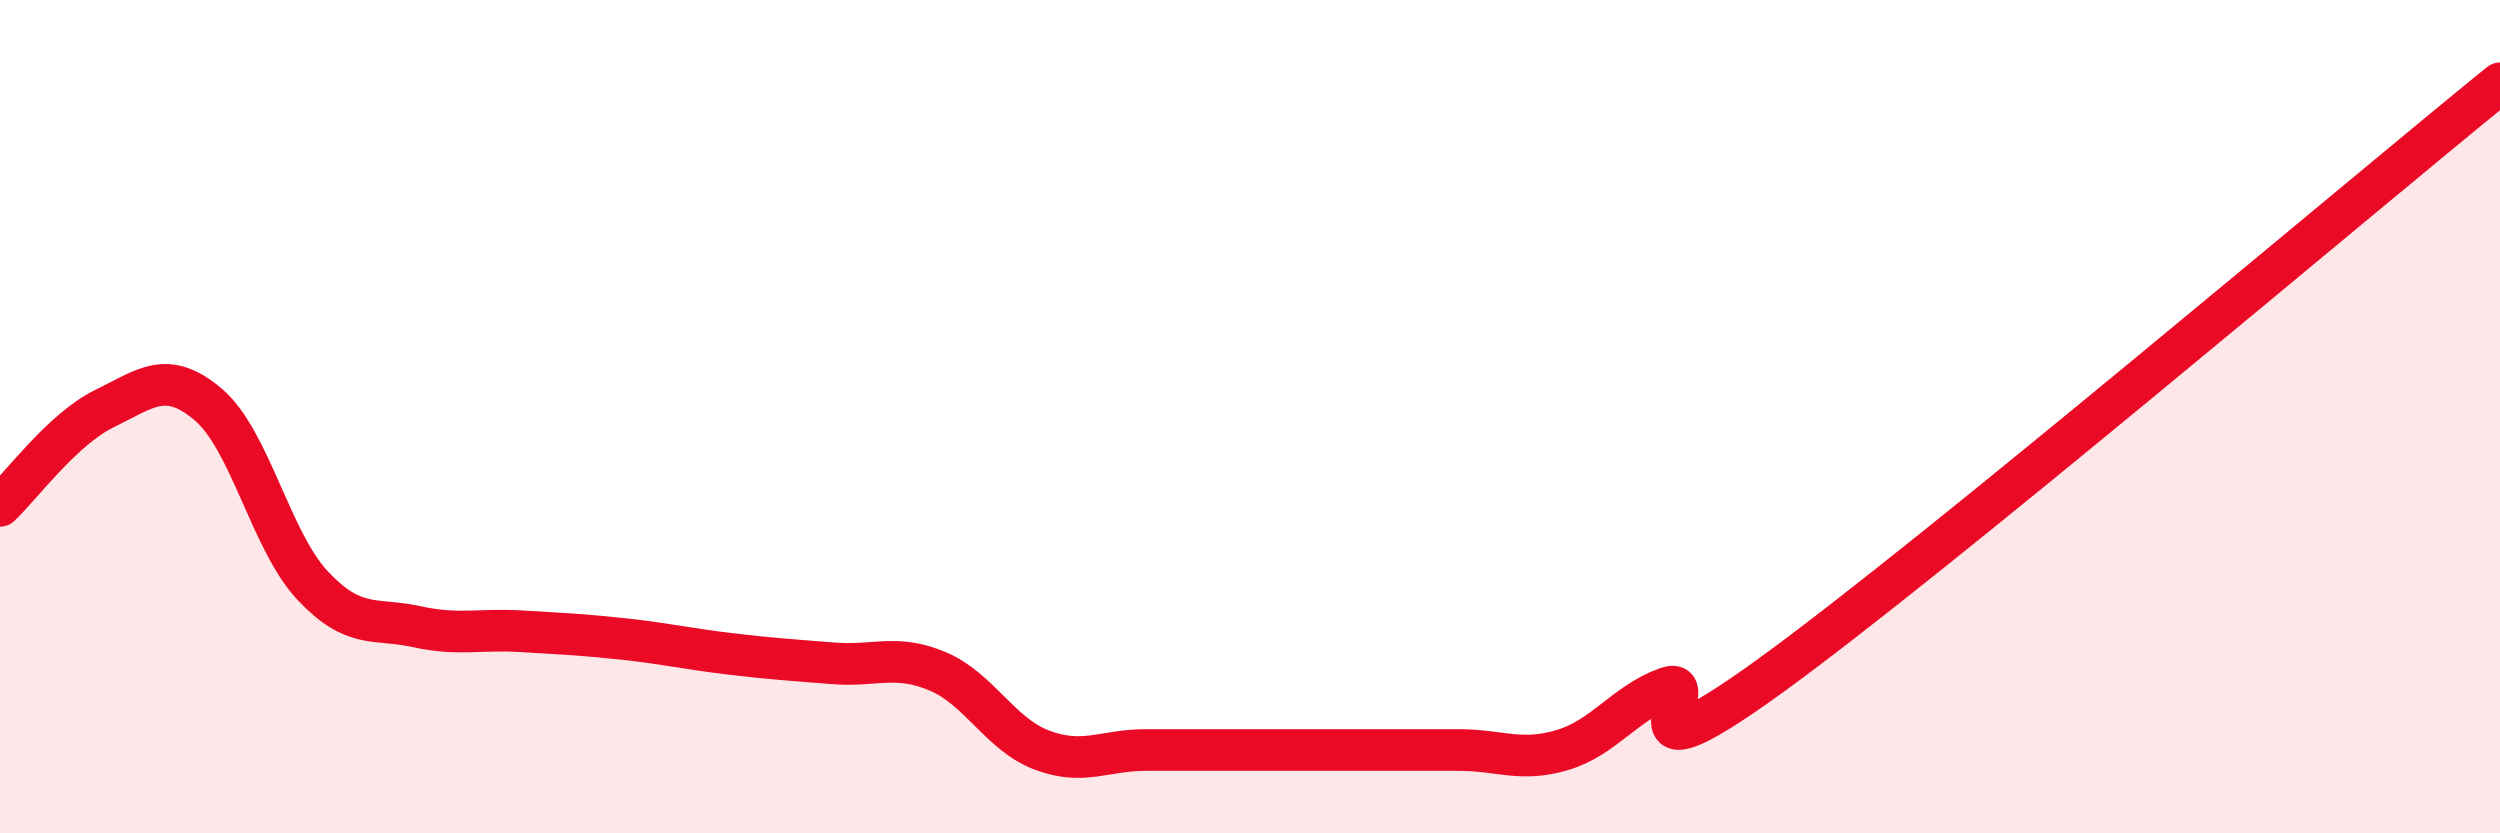
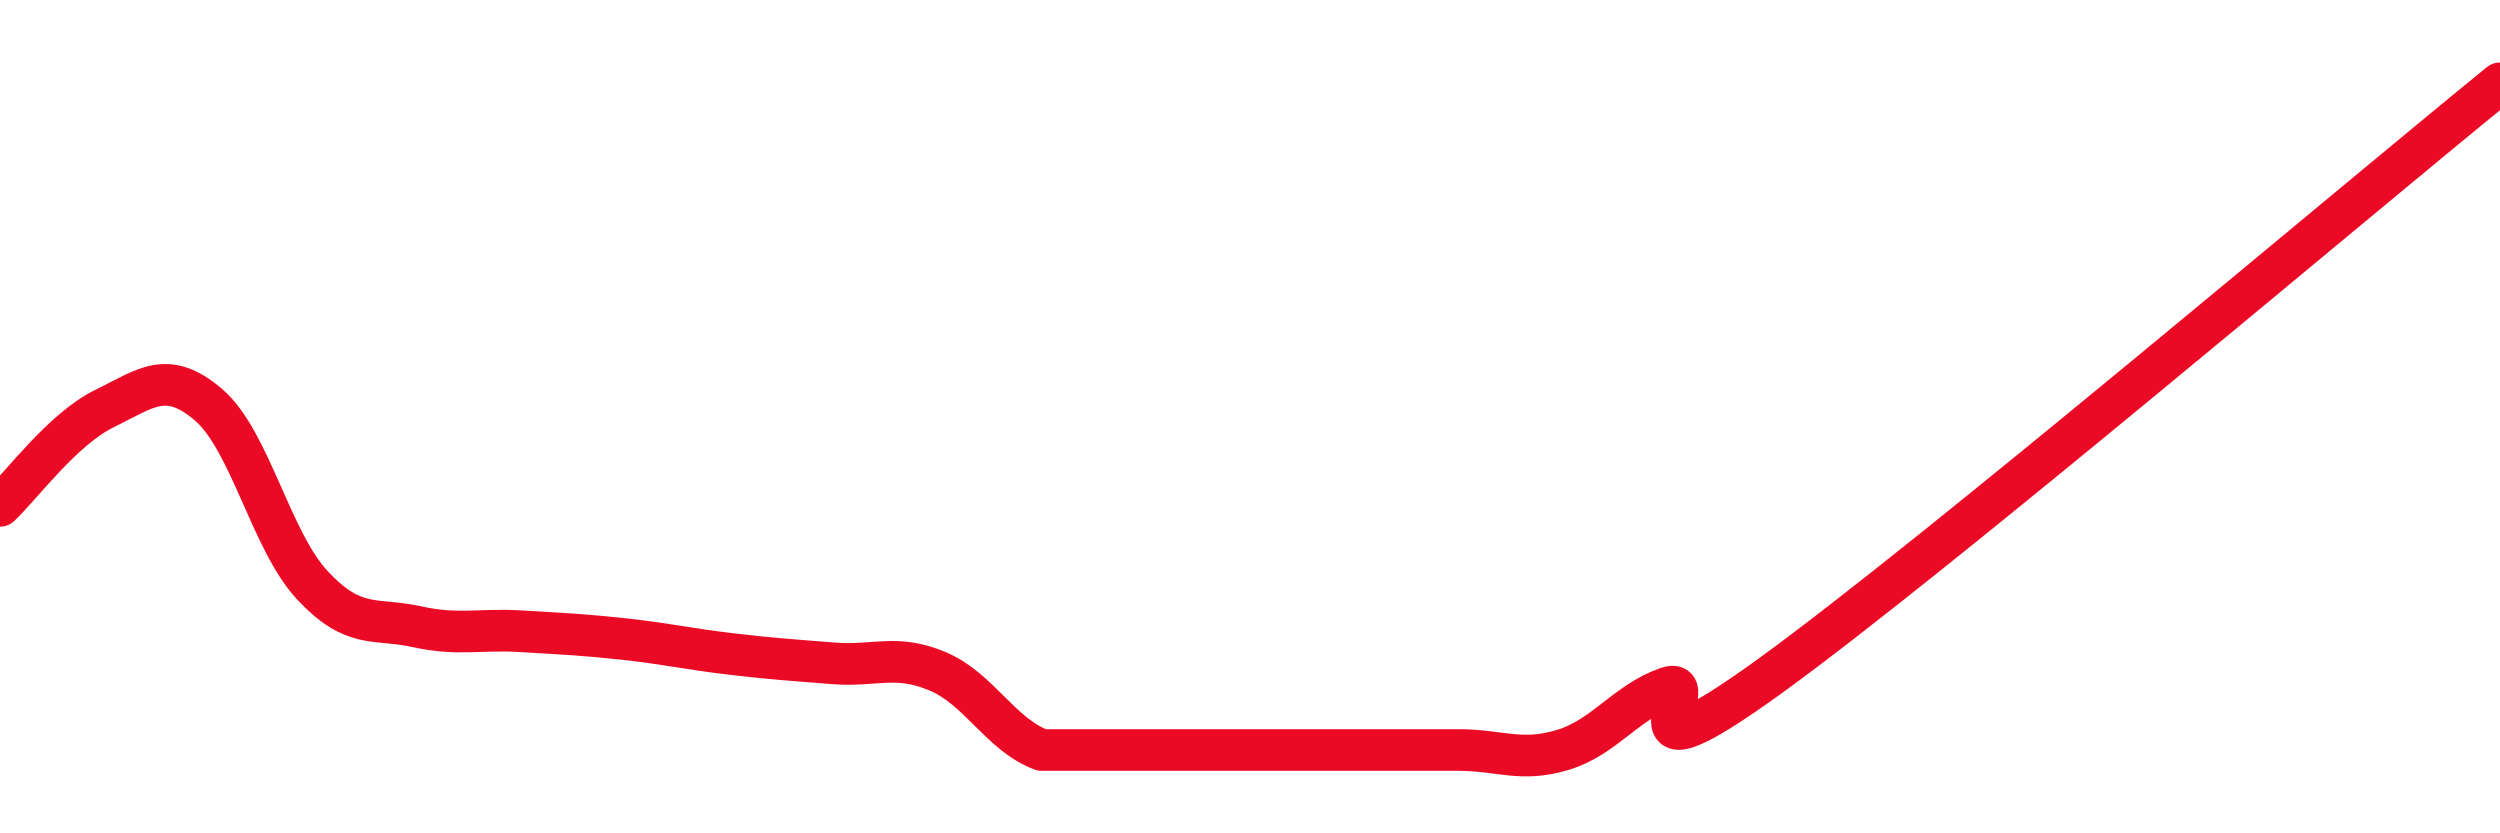
<svg xmlns="http://www.w3.org/2000/svg" width="60" height="20" viewBox="0 0 60 20">
-   <path d="M 0,12.14 C 0.5,11.67 1.5,10.3 2.5,9.81 C 3.5,9.32 4,8.86 5,9.71 C 6,10.56 6.5,12.98 7.5,14.05 C 8.5,15.12 9,14.82 10,15.04 C 11,15.26 11.5,15.09 12.5,15.15 C 13.5,15.21 14,15.23 15,15.34 C 16,15.45 16.5,15.57 17.5,15.69 C 18.5,15.81 19,15.84 20,15.92 C 21,16 21.5,15.69 22.5,16.11 C 23.5,16.53 24,17.62 25,18 C 26,18.38 26.5,18 27.5,18 C 28.5,18 29,18 30,18 C 31,18 31.5,18 32.5,18 C 33.5,18 34,18 35,18 C 36,18 36.5,18.3 37.5,18 C 38.5,17.7 39,16.87 40,16.51 C 41,16.15 38.5,19.11 42.5,16.21 C 46.5,13.31 56.5,4.84 60,2L60 20L0 20Z" fill="#EB0A25" opacity="0.1" stroke-linecap="round" stroke-linejoin="round" />
-   <path d="M 0,12.14 C 0.5,11.67 1.5,10.3 2.5,9.81 C 3.5,9.32 4,8.86 5,9.71 C 6,10.56 6.5,12.98 7.5,14.05 C 8.5,15.12 9,14.82 10,15.04 C 11,15.26 11.5,15.09 12.5,15.15 C 13.5,15.21 14,15.23 15,15.34 C 16,15.45 16.5,15.57 17.5,15.69 C 18.5,15.81 19,15.84 20,15.92 C 21,16 21.5,15.69 22.5,16.11 C 23.5,16.53 24,17.62 25,18 C 26,18.38 26.5,18 27.5,18 C 28.5,18 29,18 30,18 C 31,18 31.5,18 32.5,18 C 33.5,18 34,18 35,18 C 36,18 36.5,18.3 37.5,18 C 38.5,17.7 39,16.87 40,16.51 C 41,16.15 38.5,19.11 42.5,16.21 C 46.5,13.31 56.5,4.84 60,2" stroke="#EB0A25" stroke-width="1" fill="none" stroke-linecap="round" stroke-linejoin="round" />
+   <path d="M 0,12.14 C 0.5,11.67 1.5,10.3 2.5,9.81 C 3.5,9.32 4,8.86 5,9.71 C 6,10.56 6.5,12.98 7.5,14.05 C 8.5,15.12 9,14.82 10,15.04 C 11,15.26 11.5,15.09 12.5,15.15 C 13.5,15.21 14,15.23 15,15.34 C 16,15.45 16.5,15.57 17.5,15.69 C 18.5,15.81 19,15.84 20,15.92 C 21,16 21.5,15.69 22.5,16.11 C 23.5,16.53 24,17.62 25,18 C 28.5,18 29,18 30,18 C 31,18 31.5,18 32.5,18 C 33.5,18 34,18 35,18 C 36,18 36.5,18.3 37.5,18 C 38.5,17.7 39,16.87 40,16.51 C 41,16.15 38.5,19.11 42.5,16.21 C 46.5,13.31 56.5,4.84 60,2" stroke="#EB0A25" stroke-width="1" fill="none" stroke-linecap="round" stroke-linejoin="round" />
</svg>